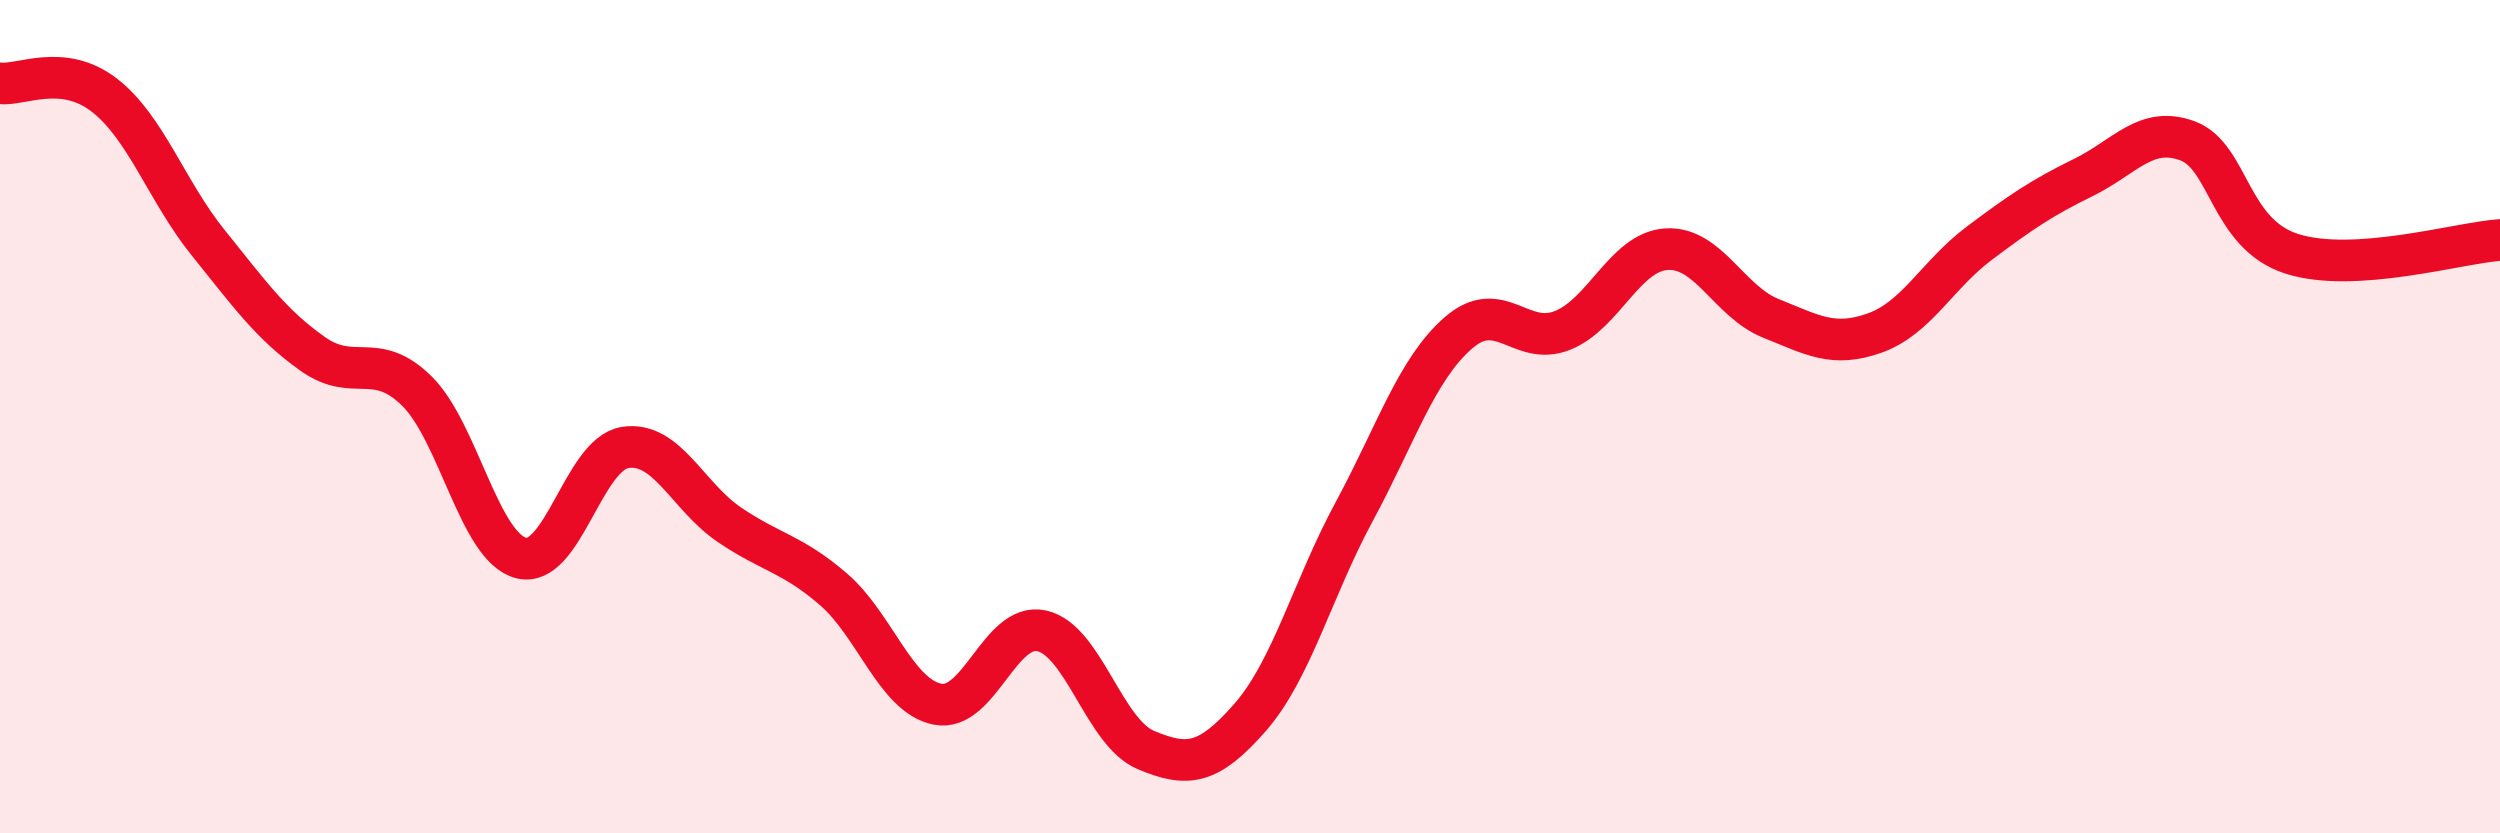
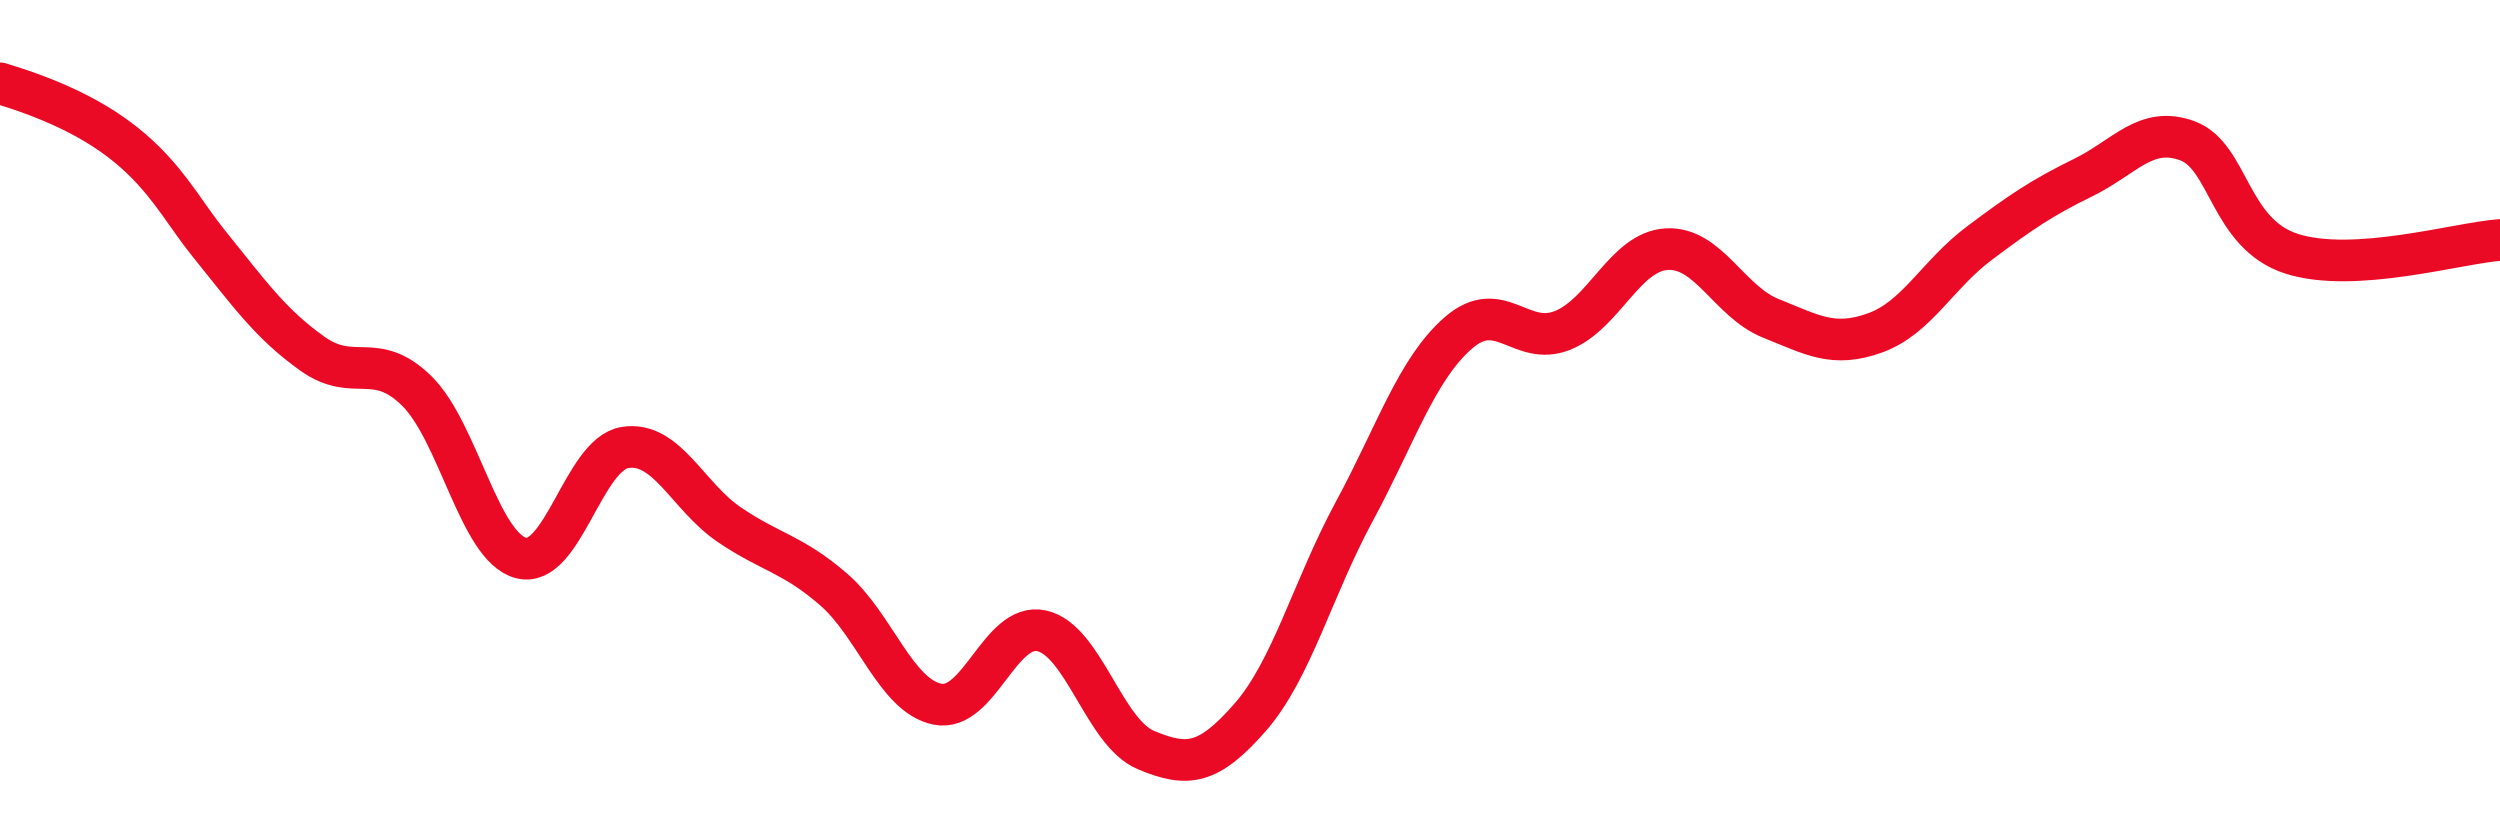
<svg xmlns="http://www.w3.org/2000/svg" width="60" height="20" viewBox="0 0 60 20">
-   <path d="M 0,2 C 0.5,2.06 1.5,1.51 2.5,2.28 C 3.5,3.05 4,4.59 5,5.83 C 6,7.07 6.5,7.78 7.5,8.49 C 8.5,9.2 9,8.4 10,9.38 C 11,10.36 11.5,13.12 12.5,13.39 C 13.5,13.66 14,10.9 15,10.74 C 16,10.58 16.5,11.91 17.5,12.59 C 18.5,13.27 19,13.28 20,14.14 C 21,15 21.5,16.7 22.5,16.9 C 23.5,17.1 24,14.92 25,15.14 C 26,15.36 26.5,17.58 27.5,18 C 28.5,18.42 29,18.36 30,17.22 C 31,16.08 31.5,14.13 32.5,12.28 C 33.5,10.43 34,8.86 35,7.99 C 36,7.12 36.5,8.33 37.5,7.93 C 38.5,7.53 39,6.04 40,5.98 C 41,5.92 41.5,7.24 42.5,7.64 C 43.5,8.04 44,8.35 45,7.99 C 46,7.63 46.5,6.59 47.5,5.84 C 48.5,5.09 49,4.75 50,4.26 C 51,3.77 51.5,3.01 52.5,3.38 C 53.5,3.75 53.5,5.61 55,6.09 C 56.5,6.57 59,5.83 60,5.76L60 20L0 20Z" fill="#EB0A25" opacity="0.1" stroke-linecap="round" stroke-linejoin="round" />
-   <path d="M 0,2 C 0.5,2.06 1.5,1.51 2.5,2.28 C 3.5,3.05 4,4.59 5,5.83 C 6,7.07 6.5,7.78 7.5,8.49 C 8.5,9.2 9,8.4 10,9.38 C 11,10.36 11.5,13.12 12.5,13.39 C 13.5,13.66 14,10.9 15,10.74 C 16,10.58 16.5,11.91 17.5,12.59 C 18.5,13.27 19,13.28 20,14.14 C 21,15 21.5,16.7 22.5,16.9 C 23.5,17.1 24,14.92 25,15.14 C 26,15.36 26.5,17.58 27.5,18 C 28.5,18.42 29,18.36 30,17.22 C 31,16.08 31.5,14.13 32.5,12.28 C 33.5,10.43 34,8.86 35,7.99 C 36,7.12 36.5,8.33 37.5,7.93 C 38.5,7.53 39,6.04 40,5.98 C 41,5.92 41.5,7.24 42.5,7.64 C 43.5,8.04 44,8.35 45,7.99 C 46,7.63 46.5,6.59 47.5,5.84 C 48.5,5.09 49,4.75 50,4.26 C 51,3.77 51.5,3.01 52.5,3.38 C 53.5,3.75 53.5,5.61 55,6.09 C 56.5,6.57 59,5.83 60,5.76" stroke="#EB0A25" stroke-width="1" fill="none" stroke-linecap="round" stroke-linejoin="round" />
+   <path d="M 0,2 C 3.5,3.05 4,4.59 5,5.83 C 6,7.07 6.5,7.78 7.5,8.49 C 8.5,9.2 9,8.4 10,9.38 C 11,10.36 11.5,13.12 12.5,13.39 C 13.5,13.66 14,10.9 15,10.74 C 16,10.58 16.5,11.91 17.5,12.59 C 18.5,13.27 19,13.28 20,14.14 C 21,15 21.5,16.7 22.5,16.9 C 23.5,17.1 24,14.92 25,15.14 C 26,15.36 26.5,17.58 27.5,18 C 28.5,18.42 29,18.36 30,17.22 C 31,16.08 31.5,14.13 32.5,12.28 C 33.5,10.43 34,8.86 35,7.99 C 36,7.12 36.5,8.33 37.5,7.93 C 38.5,7.53 39,6.04 40,5.98 C 41,5.92 41.5,7.24 42.5,7.64 C 43.5,8.04 44,8.35 45,7.99 C 46,7.63 46.5,6.59 47.5,5.84 C 48.5,5.09 49,4.75 50,4.26 C 51,3.77 51.5,3.01 52.5,3.38 C 53.5,3.75 53.5,5.61 55,6.09 C 56.5,6.57 59,5.83 60,5.76" stroke="#EB0A25" stroke-width="1" fill="none" stroke-linecap="round" stroke-linejoin="round" />
</svg>